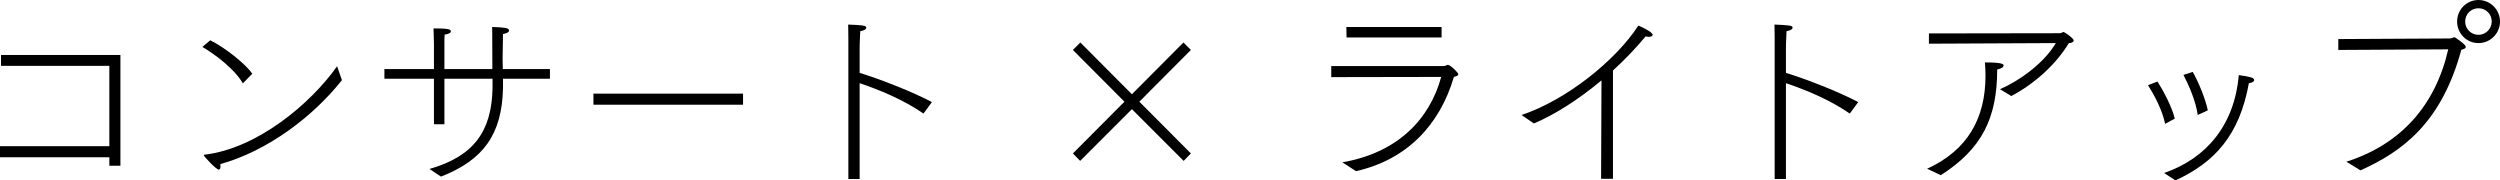
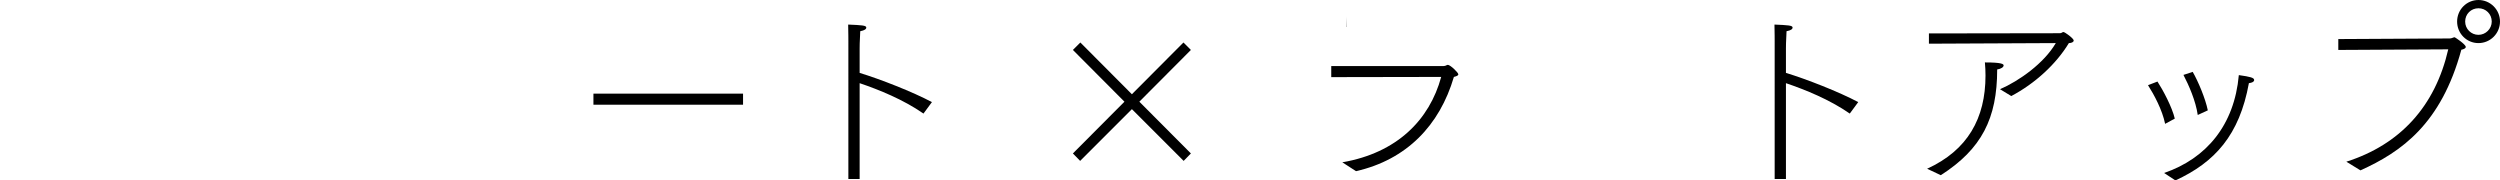
<svg xmlns="http://www.w3.org/2000/svg" id="_レイヤー_2" data-name="レイヤー 2" viewBox="0 0 248.3 17.92">
  <defs>
    <style>
      .cls-1 {
        fill: #000;
        stroke-width: 0px;
      }
    </style>
  </defs>
  <g id="_レイヤー_4" data-name="レイヤー 4">
    <g>
-       <path class="cls-1" d="M0,14.52h10.86v-7.98H.1v-1.08h11.86v11h-1.1v-.84H0v-1.1Z" />
-       <path class="cls-1" d="M20.88,4c1.46.72,3.5,2.34,4.18,3.32l-.94.96c-.8-1.4-2.7-2.84-4.02-3.62l.78-.66ZM33.96,7.96c-2.88,3.64-7.4,7.04-12.08,8.34.02.1.02.18.02.24,0,.24-.08.3-.18.3-.26,0-1.48-1.32-1.48-1.42,0-.04.04-.06.1-.06,5.2-.62,10.5-5.04,13.14-8.78l.48,1.38Z" />
-       <path class="cls-1" d="M42.66,16.78c4.32-1.24,6.18-3.66,6.26-8.04v-.92h-4.78v4.52h-1.04v-4.52h-4.92v-.96h4.92v-2.48s-.02-.92-.04-1.56c1.4,0,1.72.08,1.72.28,0,.14-.16.28-.62.34-.02.3-.02.58-.02.8v2.62h4.76v-.78c0-2.94-.02-3.28-.02-3.4,1.16.04,1.68.08,1.68.34,0,.14-.14.28-.6.36l-.02,1.16-.02,1.32c0,.4.02.76.02,1h4.68v.96h-4.66v.92c-.1,4.62-1.96,7.16-6.16,8.8l-1.14-.76Z" />
      <path class="cls-1" d="M58.94,9.3h14.86v1.1h-14.86v-1.1Z" />
      <path class="cls-1" d="M84.26,4.08s0-.9-.02-1.64c1.36.06,1.8.08,1.8.3,0,.14-.16.28-.6.36-.06.94-.06,1.7-.06,1.7v2.44c2.04.62,5.26,1.88,7.18,2.9l-.84,1.14c-2.02-1.4-4.4-2.36-6.34-3.02v9.52h-1.12V4.08Z" />
      <path class="cls-1" d="M106.56,15.24l5.12-5.14-5.12-5.14.74-.74,5.12,5.14,5.12-5.14.74.74-5.12,5.14,5.12,5.14-.72.74-5.14-5.14-5.14,5.14-.72-.74Z" />
-       <path class="cls-1" d="M133.32,16.12c5.44-.94,8.66-4.22,9.82-8.48l-10.92.02v-1.1h11.16c.22,0,.3-.12.42-.12.24,0,1.04.76,1.04.94,0,.14-.22.2-.44.26-1.42,4.82-4.7,8.22-9.72,9.36l-1.36-.88ZM133.72,2.68h9.46v1.04h-9.44l-.02-1.04Z" />
-       <path class="cls-1" d="M151.12,11.42c4.46-1.48,9.38-5.44,11.6-8.88.16.06,1.42.62,1.42.92,0,.1-.12.2-.38.2-.08,0-.2-.02-.32-.04-1,1.2-2.1,2.34-3.24,3.38v10.76h-1.18l.04-9.78c-2.34,1.96-4.78,3.48-6.72,4.28l-1.22-.84Z" />
+       <path class="cls-1" d="M133.32,16.12c5.44-.94,8.66-4.22,9.82-8.48l-10.92.02v-1.1h11.16c.22,0,.3-.12.42-.12.24,0,1.04.76,1.04.94,0,.14-.22.2-.44.26-1.42,4.82-4.7,8.22-9.72,9.36l-1.36-.88ZM133.72,2.68h9.46h-9.44l-.02-1.04Z" />
      <path class="cls-1" d="M176.26,4.08s0-.9-.02-1.64c1.36.06,1.8.08,1.8.3,0,.14-.16.28-.6.36-.06.94-.06,1.7-.06,1.7v2.44c2.04.62,5.26,1.88,7.18,2.9l-.84,1.14c-2.02-1.4-4.4-2.36-6.34-3.02v9.52h-1.12V4.08Z" />
      <path class="cls-1" d="M191.4,16.76c4.02-1.84,5.8-5,5.8-9.26,0-.42-.02-.86-.06-1.3,1.68,0,1.86.16,1.86.3,0,.16-.24.34-.64.4,0,4.86-1.54,7.9-5.6,10.5l-1.36-.64ZM191.58,3.32l13-.02c.2,0,.24-.12.36-.12.14,0,1.02.64,1.02.84,0,.16-.22.26-.48.26-1.26,2.08-3.34,4-5.72,5.26l-1.12-.68c1.9-.82,4.38-2.58,5.54-4.58l-12.6.06v-1.02Z" />
      <path class="cls-1" d="M215.04,12.3c-.28-1.38-1.1-2.9-1.7-3.84l.94-.36c.56.86,1.46,2.56,1.72,3.68l-.96.52ZM214.94,17.18c4.2-1.44,6.98-4.76,7.42-9.72,1.14.16,1.52.26,1.52.48v.04c-.02.14-.2.24-.52.28-.94,5.16-3.38,7.86-7.3,9.66l-1.12-.74ZM218.28,11.42c-.2-1.4-.88-2.94-1.42-3.98l.92-.3c.54.94,1.26,2.64,1.5,3.82l-1,.46Z" />
      <path class="cls-1" d="M233.04,16.06c5.34-1.7,8.82-5.5,10.12-11.16l-10.92.06v-1.08l11.06-.06c.22,0,.36-.12.5-.12.02,0,1.1.7,1.1.96,0,.16-.24.24-.44.28-2,7.36-5.94,10.14-10.02,11.98l-1.4-.86ZM244.04,2.14c0-1.18.94-2.14,2.12-2.14s2.14.96,2.14,2.14-.96,2.14-2.14,2.14-2.12-.96-2.12-2.14ZM247.48,2.14c0-.74-.58-1.32-1.32-1.32s-1.32.58-1.32,1.32.6,1.32,1.32,1.32,1.32-.6,1.32-1.32Z" />
    </g>
  </g>
</svg>